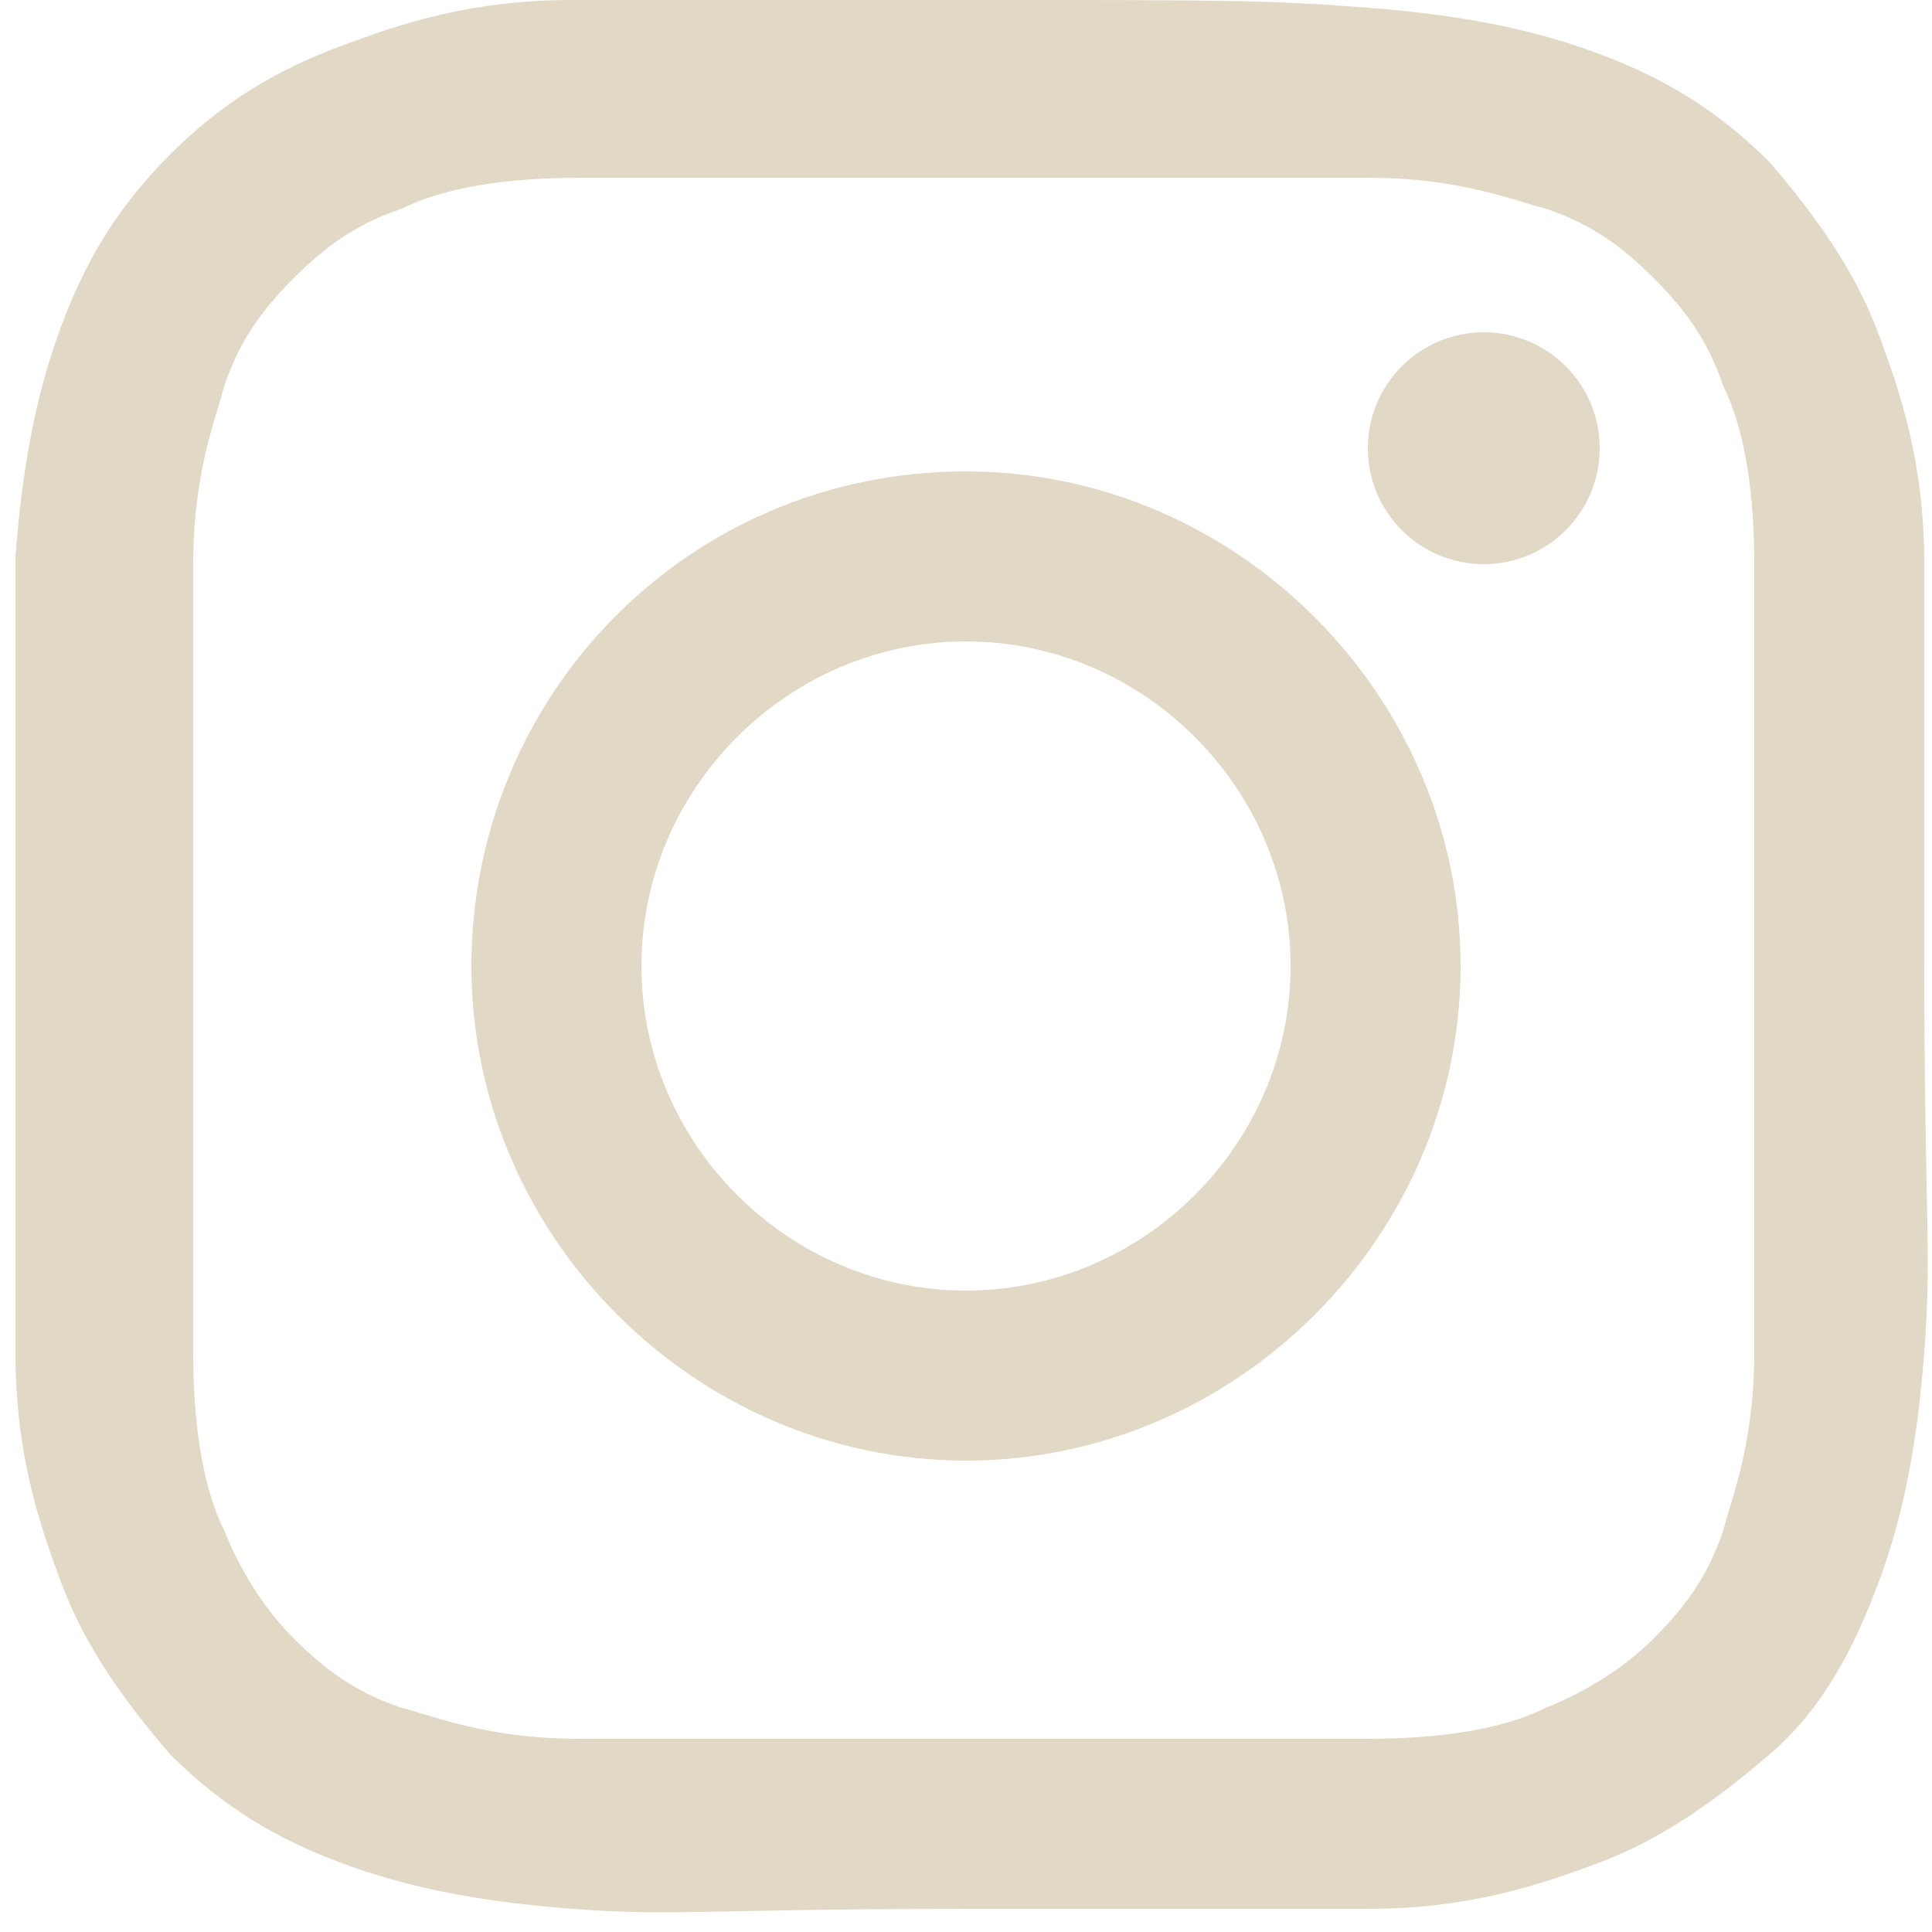
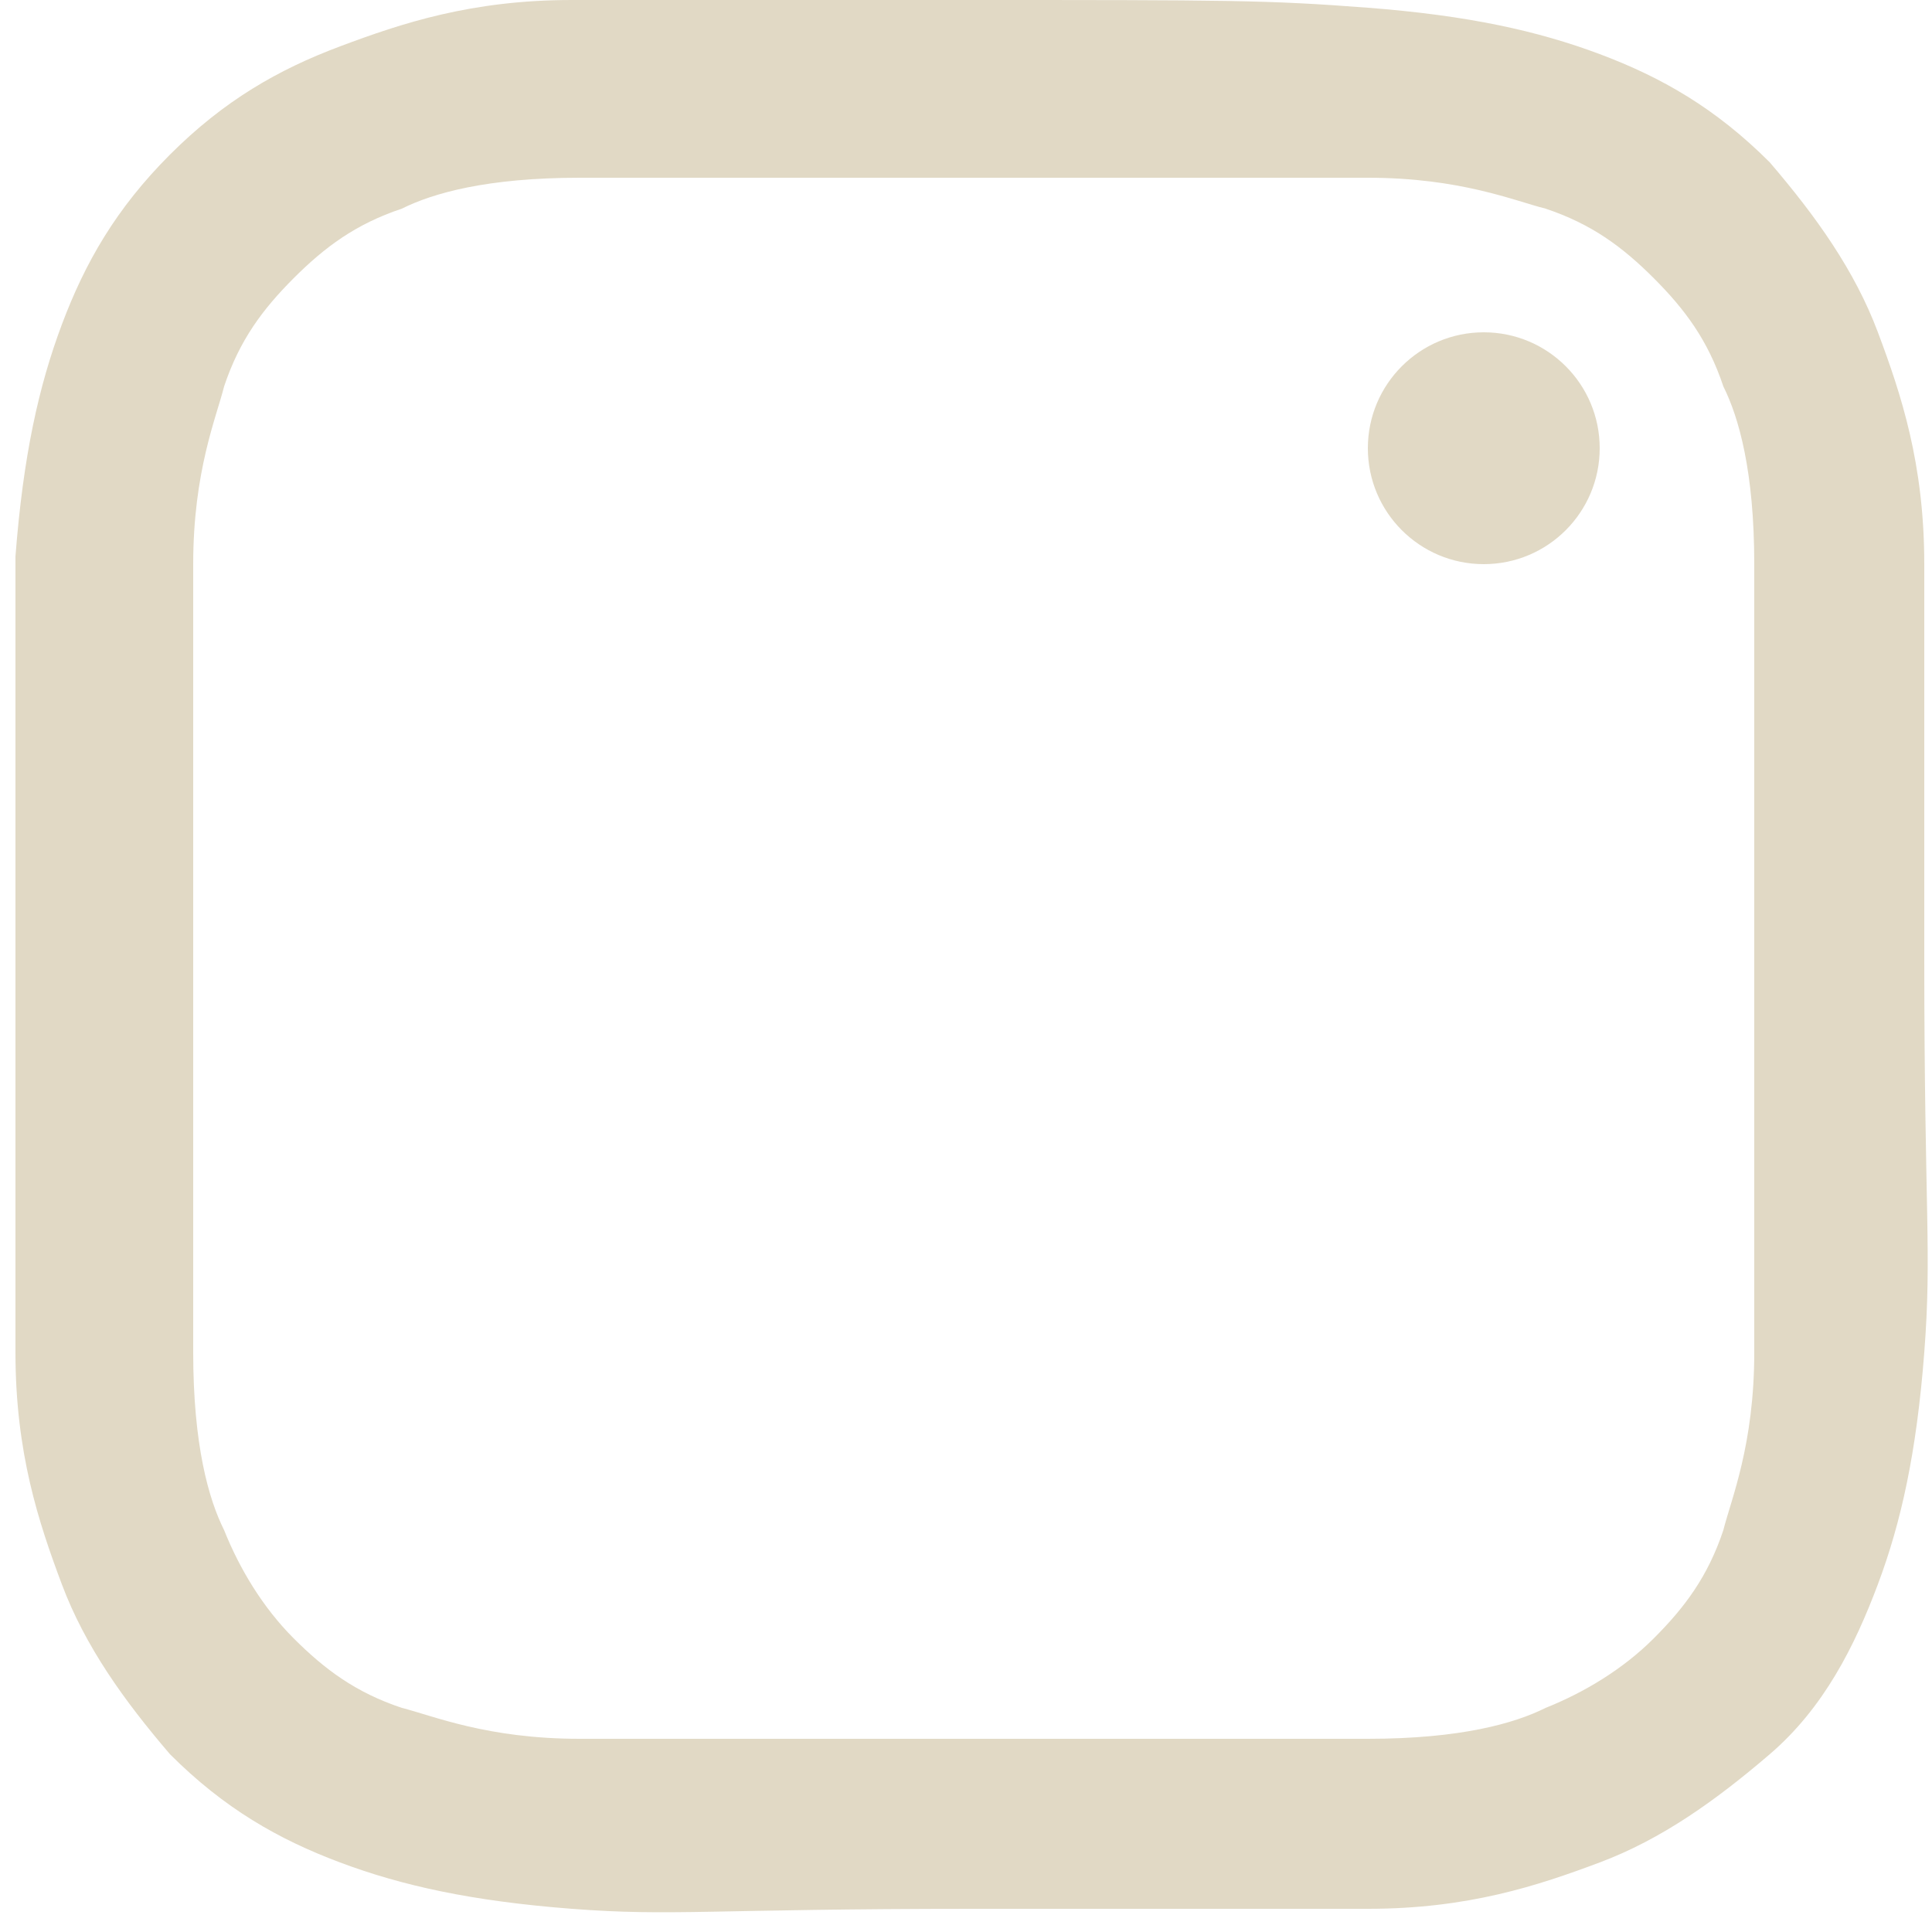
<svg xmlns="http://www.w3.org/2000/svg" id="_レイヤー_2" data-name=" レイヤー 2" version="1.1" viewBox="0 0 25 25">
  <defs>
    <style>
      .cls-1 {
        fill: #e1d9c5;
        stroke-width: 0px;
      }
    </style>
  </defs>
  <g id="_デザイン" data-name=" デザイン">
    <g>
      <path class="cls-1" d="M24.9,7.3c0-1.3-.3-2.2-.6-3-.3-.8-.8-1.5-1.4-2.2-.7-.7-1.4-1.1-2.2-1.4-.8-.3-1.7-.5-3-.6s-1.8-.1-5.2-.1h-5.1c-1.3,0-2.2.3-3,.6-.8.3-1.5.7-2.2,1.4s-1.1,1.4-1.4,2.2c-.3.8-.5,1.7-.6,3v10.3c0,1.3.3,2.2.6,3,.3.8.8,1.5,1.4,2.2.7.7,1.4,1.1,2.2,1.4s1.7.5,3,.6,1.8,0,5.2,0h5.1c1.3,0,2.2-.3,3-.6.8-.3,1.5-.8,2.2-1.4s1.1-1.4,1.4-2.2c.3-.8.5-1.7.6-3s0-1.8,0-5.1v-5.2h0ZM22.7,17.5c0,1.2-.3,1.9-.4,2.3-.2.6-.5,1-.9,1.4s-.9.7-1.4.9c-.4.2-1.1.4-2.3.4H7.5c-1.2,0-1.9-.3-2.3-.4-.6-.2-1-.5-1.4-.9s-.7-.9-.9-1.4c-.2-.4-.4-1.1-.4-2.3V7.3c0-1.2.3-1.9.4-2.3.2-.6.5-1,.9-1.4s.8-.7,1.4-.9c.4-.2,1.1-.4,2.3-.4h10.2c1.2,0,1.9.3,2.3.4.6.2,1,.5,1.4.9s.7.8.9,1.4c.2.4.4,1.1.4,2.3v10.2Z" />
-       <path class="cls-1" d="M12.5,6.1c-3.6,0-6.4,2.9-6.4,6.4s2.9,6.4,6.4,6.4,6.4-2.9,6.4-6.4-2.9-6.4-6.4-6.4ZM12.5,16.7c-2.3,0-4.2-1.9-4.2-4.2s1.9-4.2,4.2-4.2,4.2,1.9,4.2,4.2-1.9,4.2-4.2,4.2Z" />
      <circle class="cls-1" cx="19.2" cy="5.8" r="1.5" />
    </g>
  </g>
</svg>